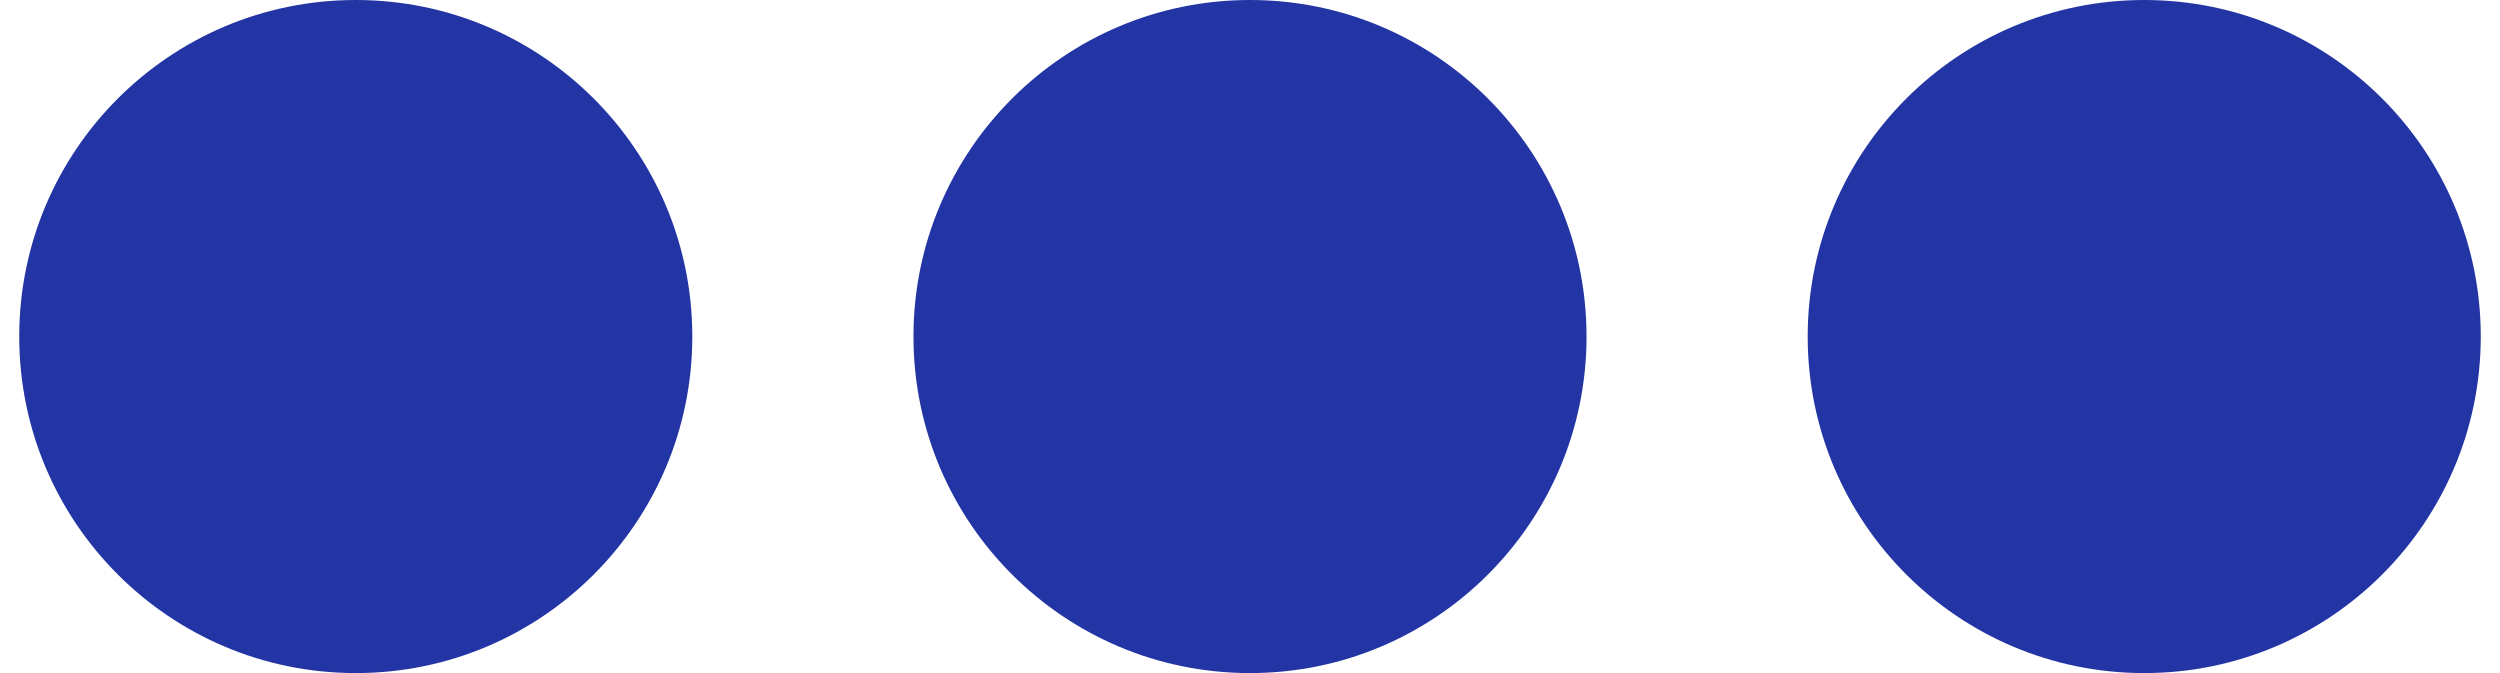
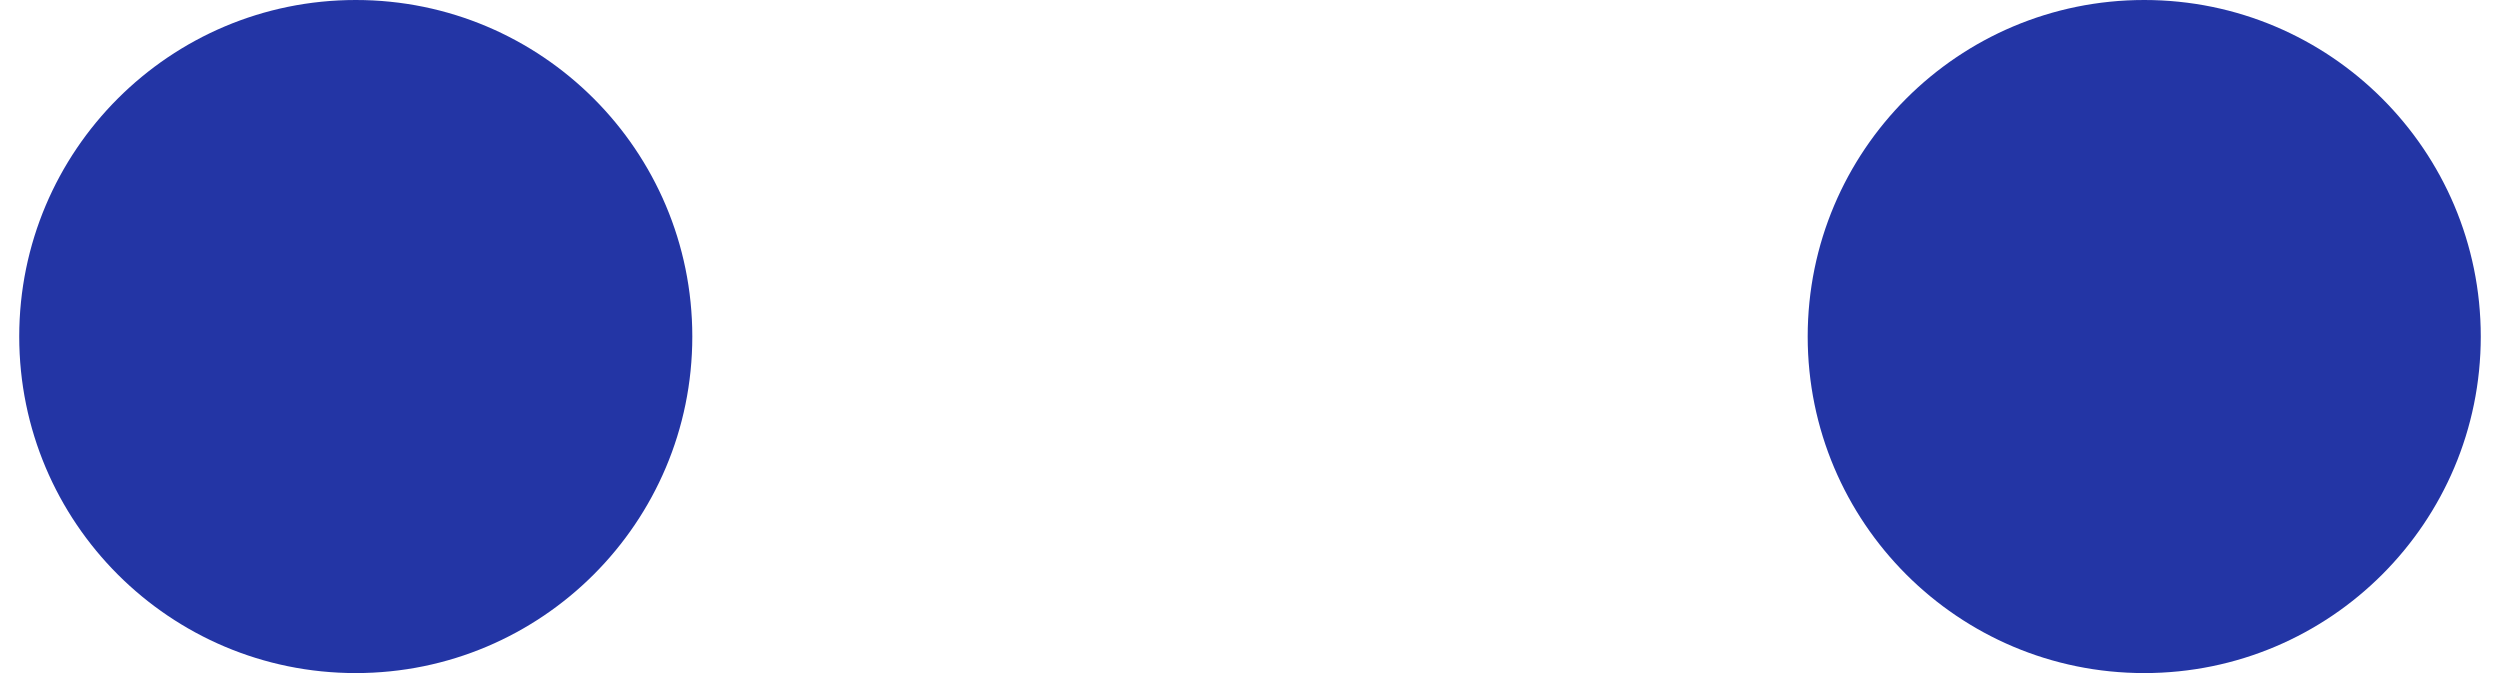
<svg xmlns="http://www.w3.org/2000/svg" xml:space="preserve" width="26px" viewBox="0 0 128 35" height="7px" version="1.0">
  <g>
    <circle fill="#2335a5" cx="17.5" fill-opacity="1" cy="17.5" r="17.5" />
    <animate repeatCount="indefinite" keyTimes="0;0.167;0.5;0.668;1" attributeName="opacity" values="0.3;1;1;0.3;0.3" dur="600ms" begin="0s" />
  </g>
  <g>
    <circle fill="#2335a5" cx="110.5" fill-opacity="1" cy="17.5" r="17.5" />
    <animate repeatCount="indefinite" keyTimes="0;0.334;0.5;0.835;1" attributeName="opacity" values="0.3;0.3;1;1;0.3" dur="600ms" begin="0s" />
  </g>
  <g>
-     <circle fill="#2335a5" cx="64" fill-opacity="1" cy="17.5" r="17.5" />
    <animate repeatCount="indefinite" keyTimes="0;0.167;0.334;0.668;0.835;1" attributeName="opacity" values="0.3;0.3;1;1;0.3;0.3" dur="600ms" begin="0s" />
  </g>
</svg>